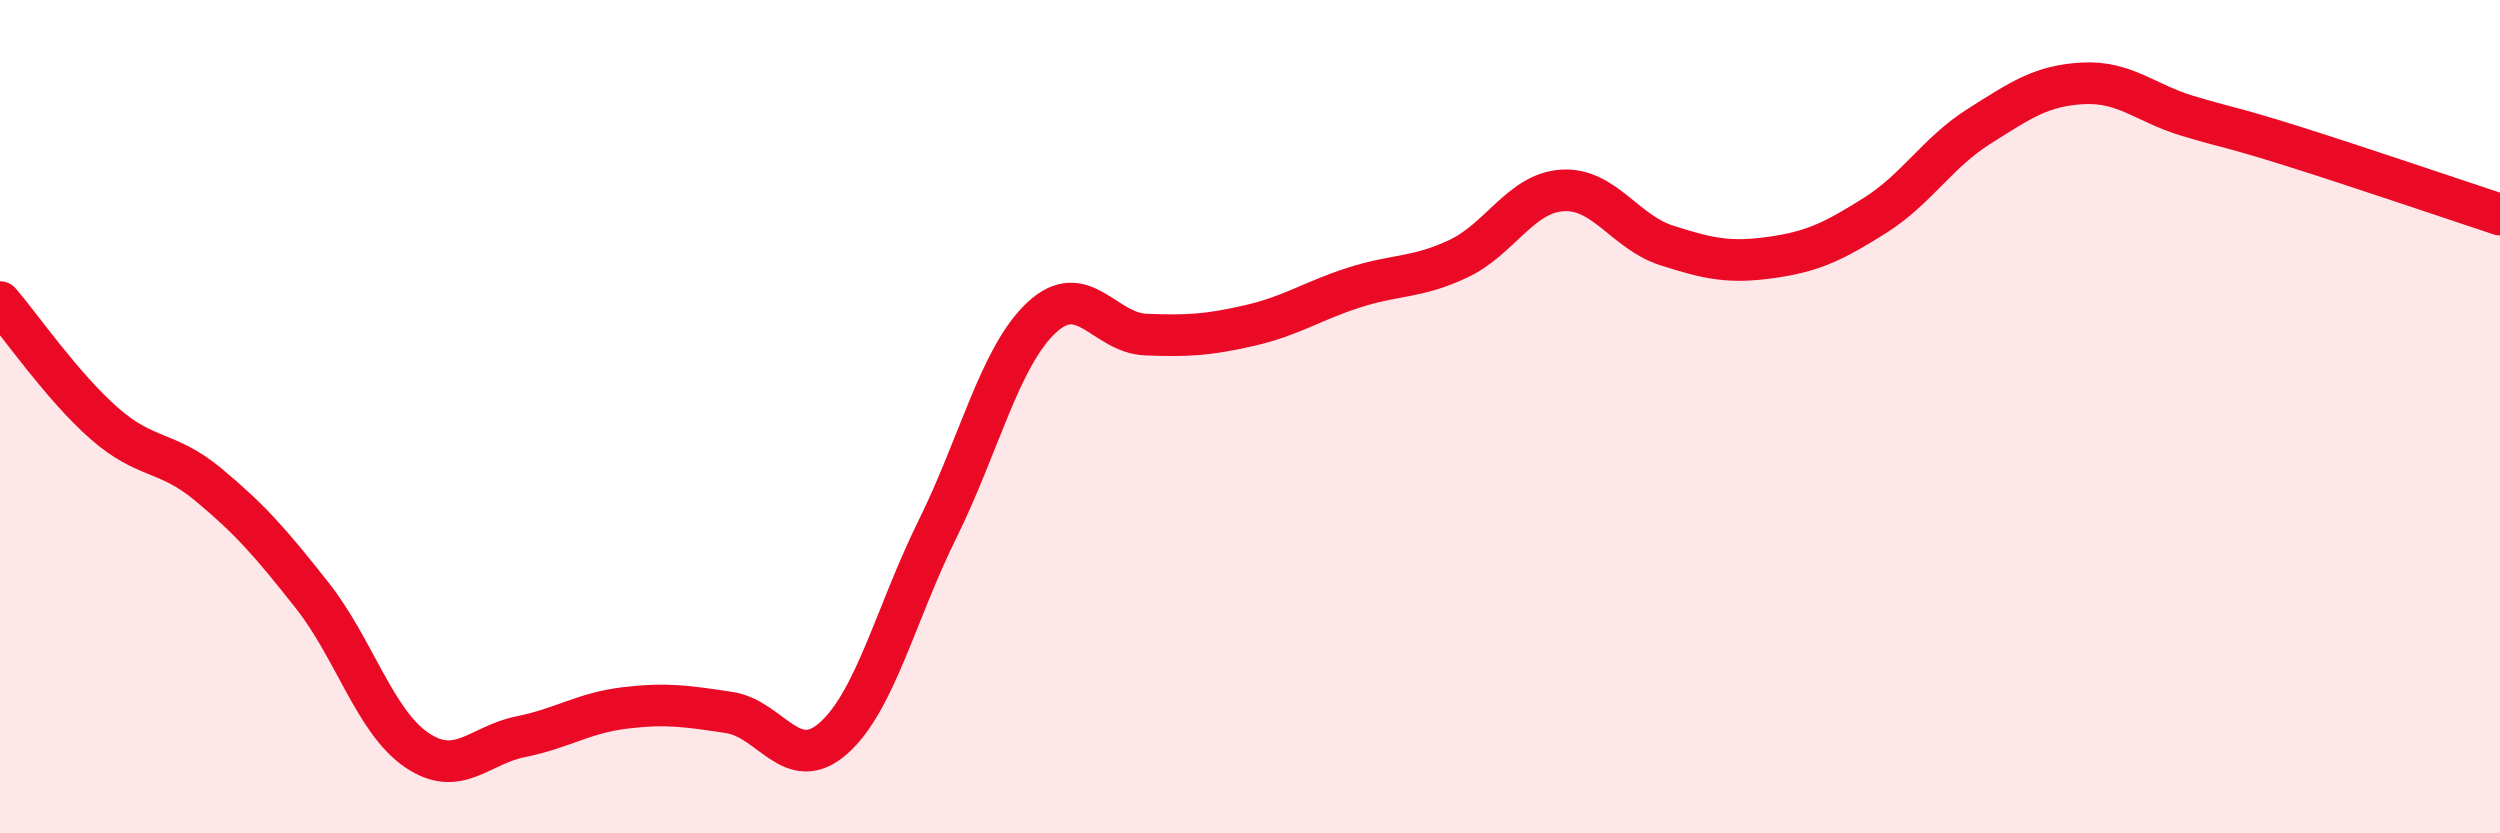
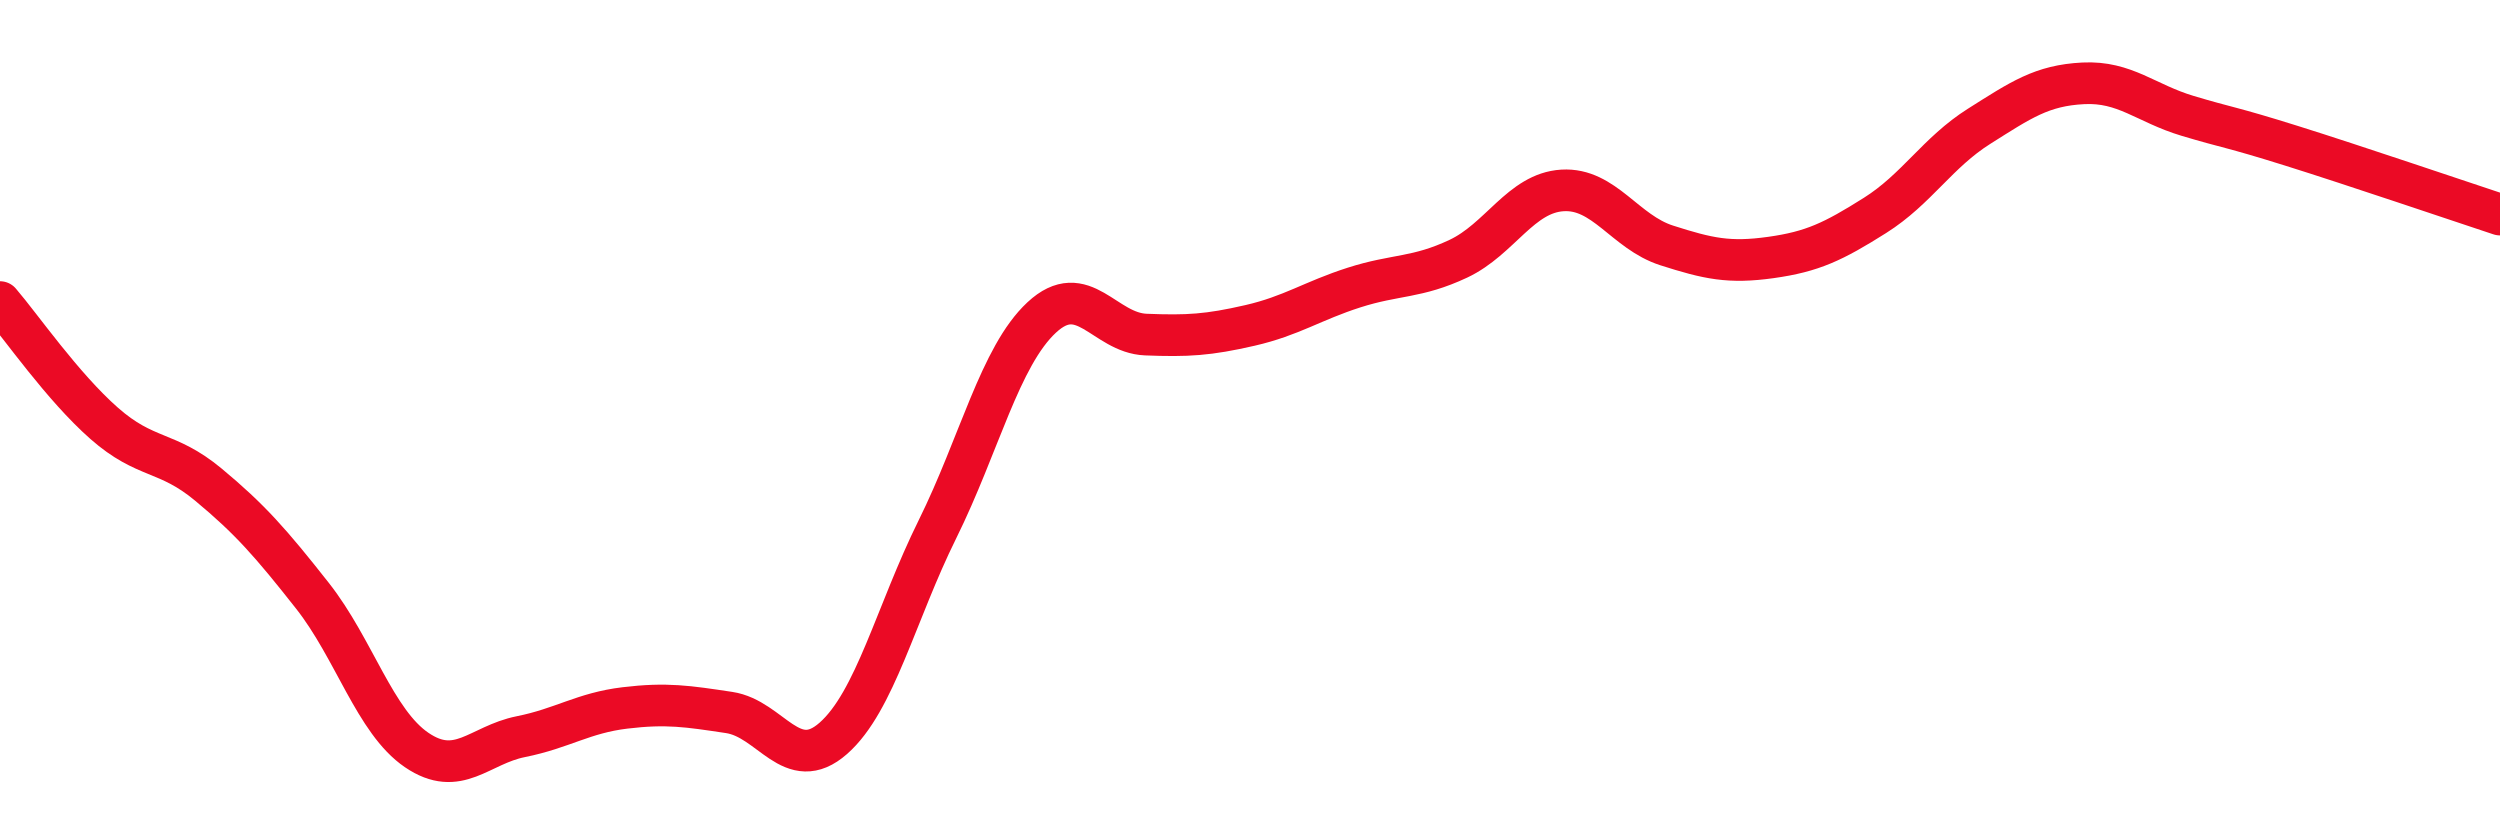
<svg xmlns="http://www.w3.org/2000/svg" width="60" height="20" viewBox="0 0 60 20">
-   <path d="M 0,7.25 C 0.5,7.83 1.5,9.28 2.5,10.16 C 3.5,11.04 4,10.8 5,11.63 C 6,12.46 6.5,13.03 7.5,14.3 C 8.5,15.57 9,17.32 10,18 C 11,18.68 11.5,17.88 12.5,17.68 C 13.5,17.48 14,17.11 15,16.99 C 16,16.87 16.5,16.95 17.5,17.1 C 18.5,17.25 19,18.6 20,17.72 C 21,16.84 21.5,14.72 22.5,12.7 C 23.5,10.68 24,8.55 25,7.62 C 26,6.69 26.5,7.99 27.5,8.03 C 28.5,8.07 29,8.04 30,7.81 C 31,7.58 31.5,7.22 32.5,6.9 C 33.5,6.58 34,6.68 35,6.21 C 36,5.74 36.5,4.63 37.5,4.57 C 38.5,4.51 39,5.57 40,5.89 C 41,6.21 41.5,6.32 42.5,6.18 C 43.5,6.04 44,5.8 45,5.17 C 46,4.54 46.5,3.66 47.5,3.03 C 48.5,2.4 49,2.05 50,2 C 51,1.95 51.5,2.48 52.5,2.78 C 53.5,3.08 53.5,3.03 55,3.5 C 56.5,3.97 59,4.82 60,5.15L60 20L0 20Z" fill="#EB0A25" opacity="0.1" stroke-linecap="round" stroke-linejoin="round" />
  <path d="M 0,7.25 C 0.5,7.83 1.5,9.28 2.5,10.16 C 3.5,11.04 4,10.8 5,11.63 C 6,12.46 6.5,13.03 7.5,14.3 C 8.5,15.57 9,17.32 10,18 C 11,18.68 11.5,17.88 12.5,17.68 C 13.5,17.48 14,17.11 15,16.99 C 16,16.87 16.5,16.95 17.5,17.1 C 18.5,17.25 19,18.6 20,17.72 C 21,16.84 21.5,14.72 22.5,12.7 C 23.5,10.68 24,8.55 25,7.62 C 26,6.69 26.5,7.99 27.5,8.03 C 28.5,8.07 29,8.04 30,7.81 C 31,7.58 31.5,7.22 32.5,6.9 C 33.5,6.58 34,6.68 35,6.21 C 36,5.74 36.5,4.63 37.5,4.57 C 38.5,4.51 39,5.57 40,5.89 C 41,6.21 41.5,6.32 42.5,6.18 C 43.5,6.04 44,5.8 45,5.17 C 46,4.54 46.5,3.66 47.5,3.03 C 48.5,2.4 49,2.05 50,2 C 51,1.95 51.5,2.48 52.5,2.78 C 53.5,3.08 53.5,3.03 55,3.5 C 56.5,3.97 59,4.82 60,5.15" stroke="#EB0A25" stroke-width="1" fill="none" stroke-linecap="round" stroke-linejoin="round" />
</svg>